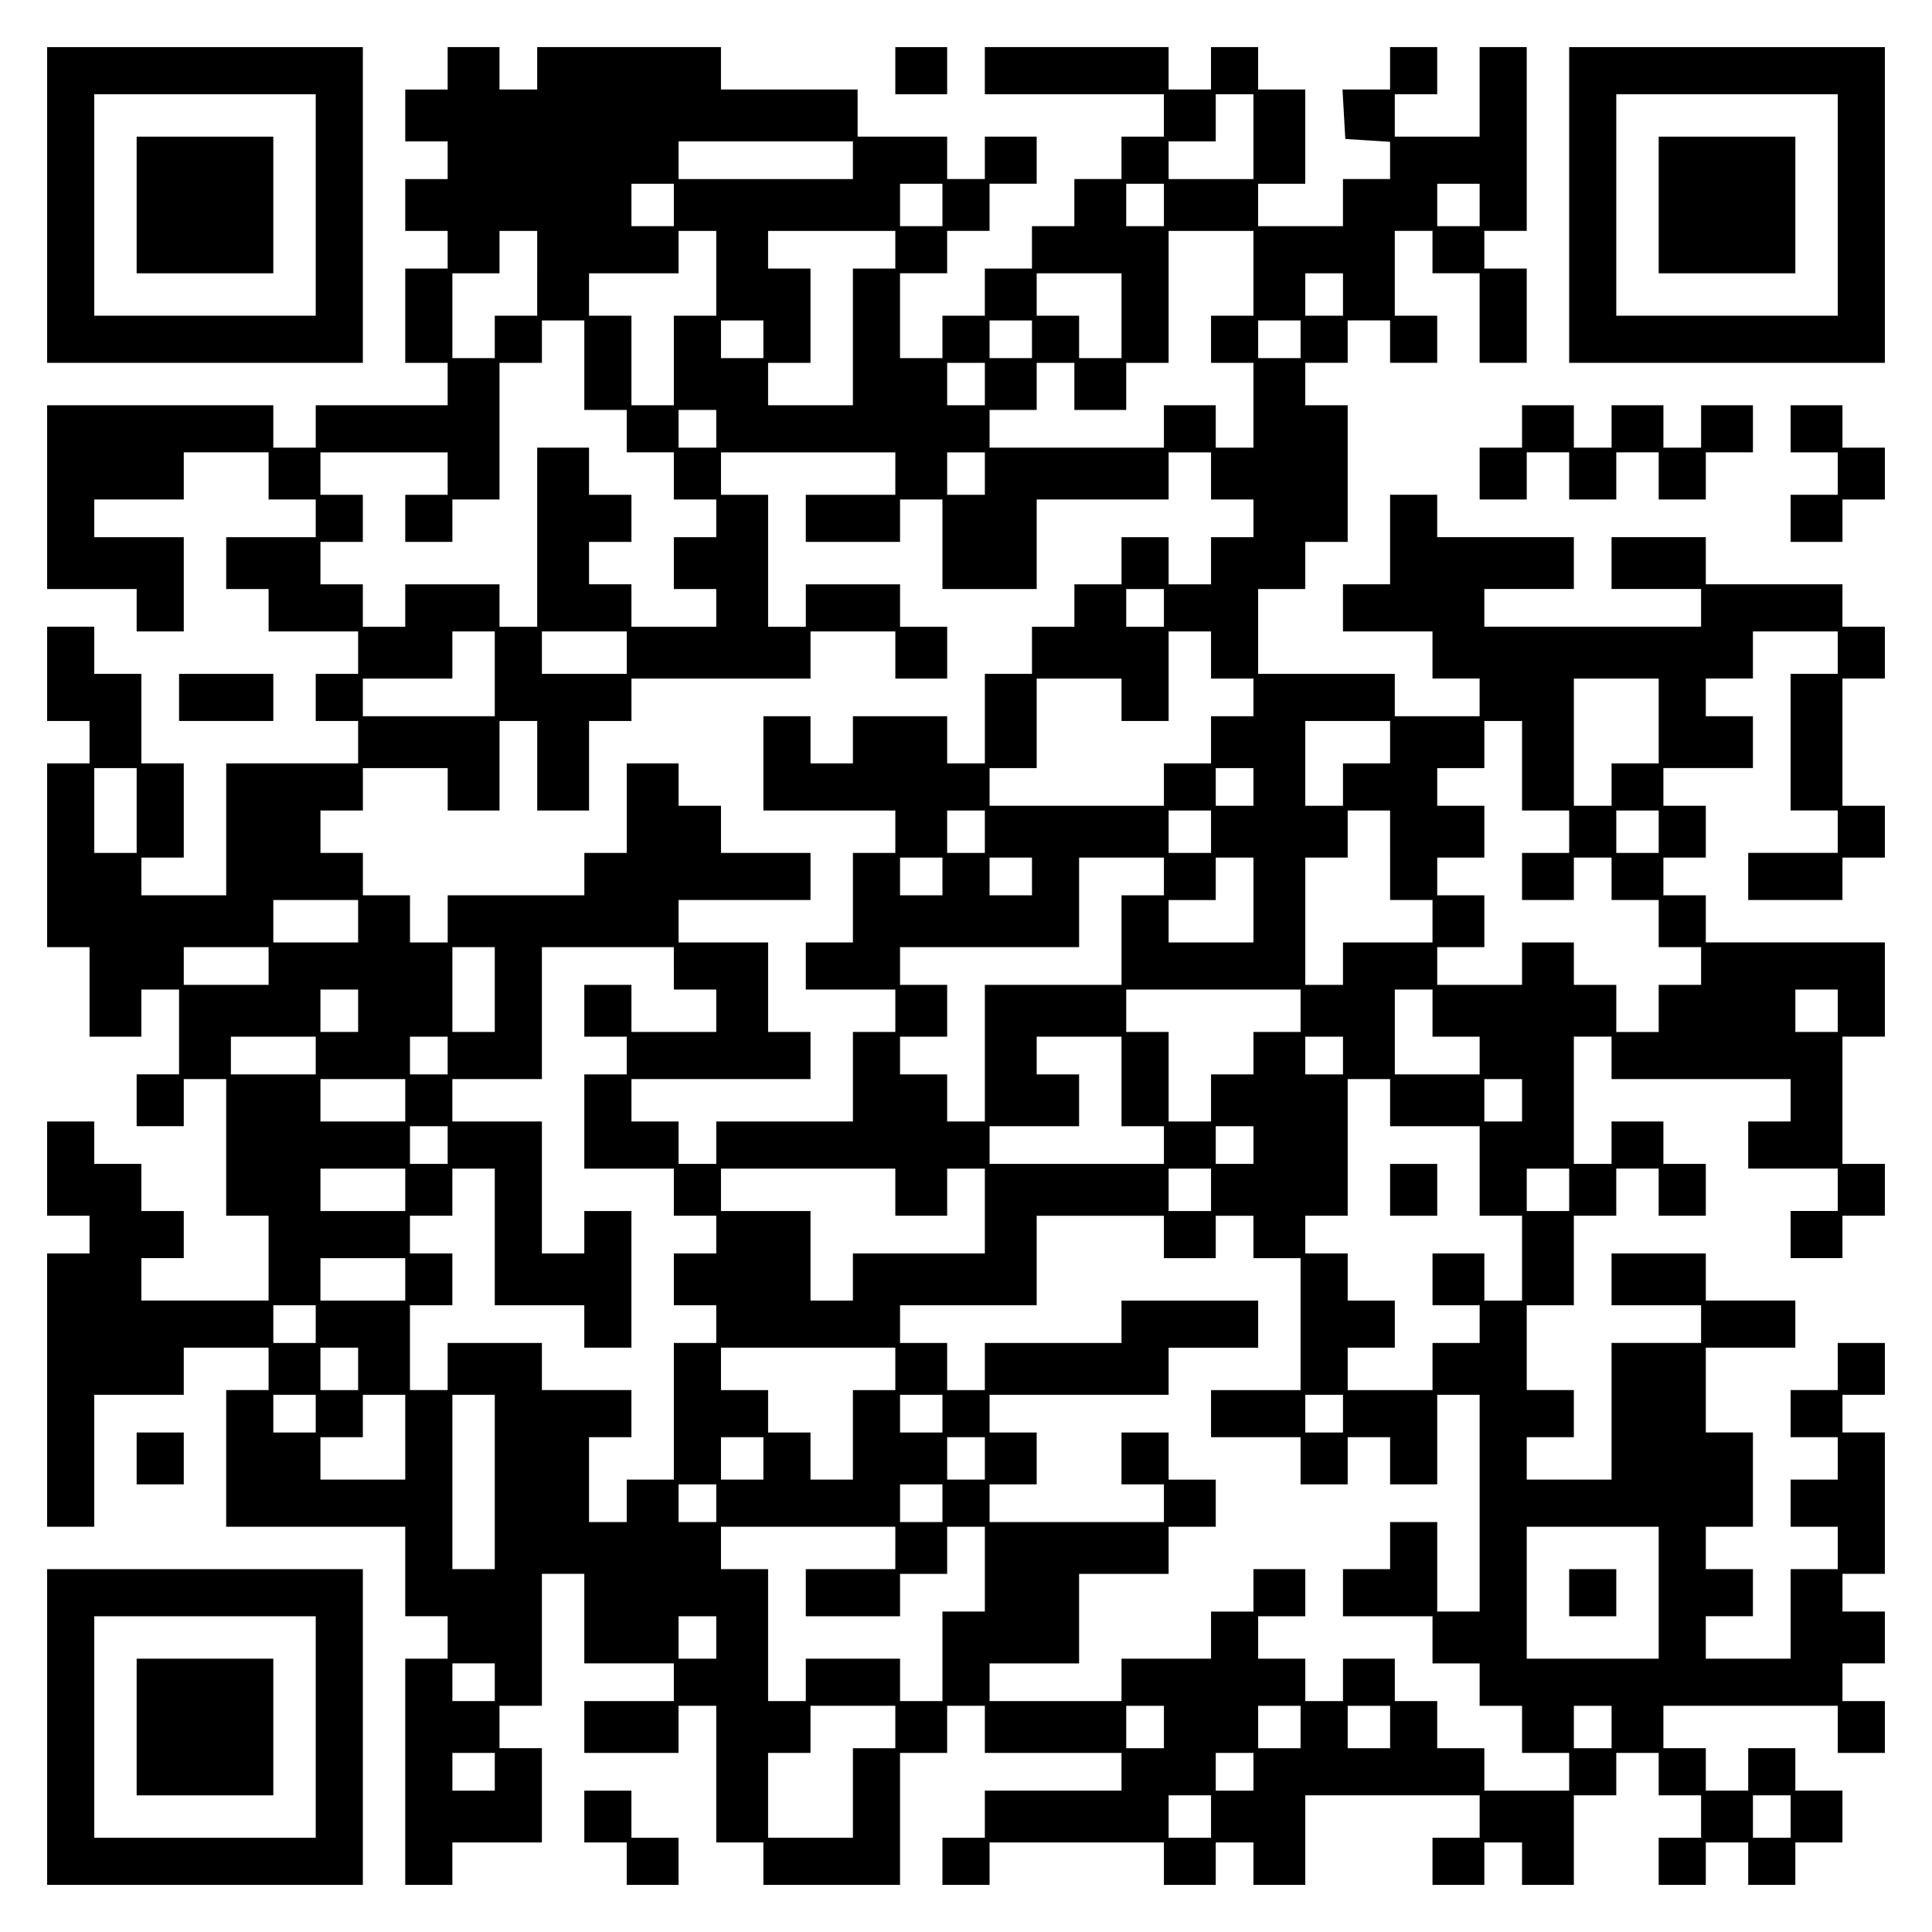
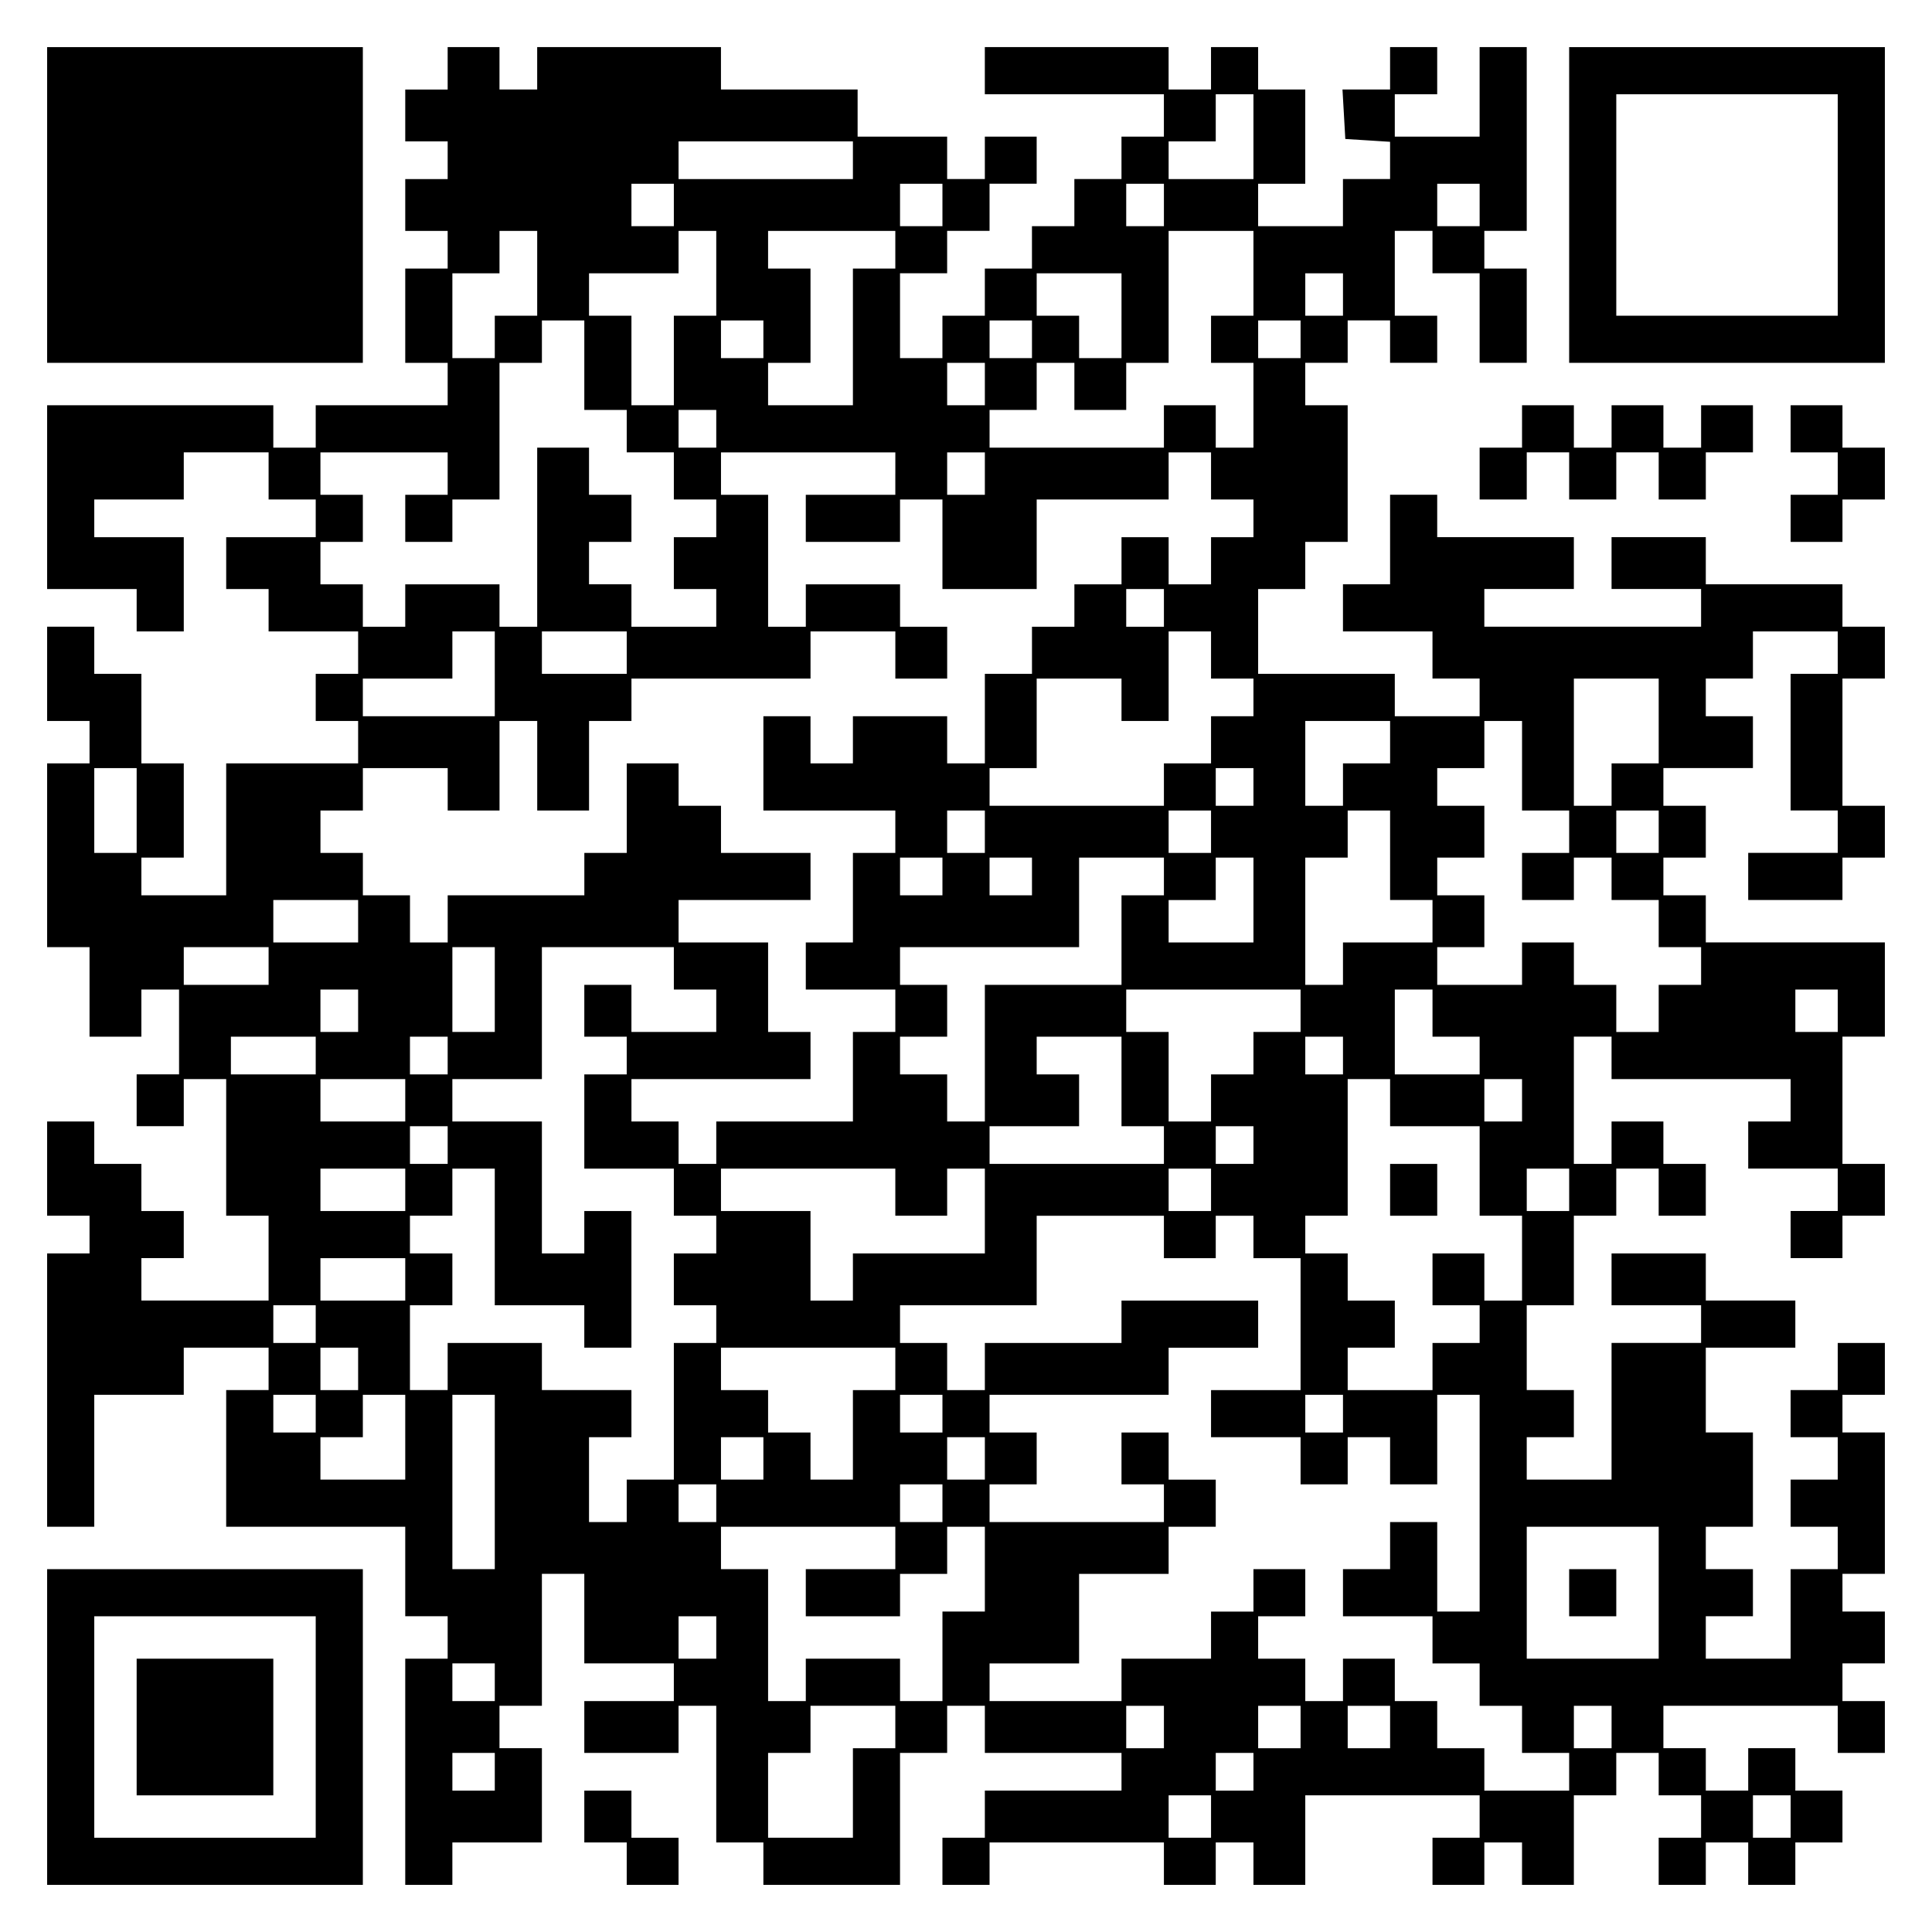
<svg xmlns="http://www.w3.org/2000/svg" version="1.0" width="100mm" height="100mm" viewBox="0 0 410 410" preserveAspectRatio="xMidYMid meet">
  <g transform="translate(0,410) scale(0.1,-0.1)" fill="#000000" stroke="none">
-     <path d="M100 3665 l0 -335 335 0 335 0 0 335 0 335 -335 0 -335 0 0 -335z m570 0 l0 -235 -235 0 -235 0 0 235 0 235 235 0 235 0 0 -235z" />
-     <path d="M290 3665 l0 -145 145 0 145 0 0 145 0 145 -145 0 -145 0 0 -145z" />
+     <path d="M100 3665 l0 -335 335 0 335 0 0 335 0 335 -335 0 -335 0 0 -335z m570 0 z" />
    <path d="M950 3955 l0 -45 -45 0 -45 0 0 -55 0 -55 45 0 45 0 0 -40 0 -40 -45 0 -45 0 0 -55 0 -55 45 0 45 0 0 -40 0 -40 -45 0 -45 0 0 -100 0 -100 45 0 45 0 0 -45 0 -45 -140 0 -140 0 0 -45 0 -45 -45 0 -45 0 0 45 0 45 -240 0 -240 0 0 -195 0 -195 95 0 95 0 0 -45 0 -45 50 0 50 0 0 100 0 100 -95 0 -95 0 0 40 0 40 95 0 95 0 0 50 0 50 90 0 90 0 0 -50 0 -50 50 0 50 0 0 -40 0 -40 -95 0 -95 0 0 -55 0 -55 45 0 45 0 0 -45 0 -45 95 0 95 0 0 -45 0 -45 -45 0 -45 0 0 -50 0 -50 45 0 45 0 0 -45 0 -45 -140 0 -140 0 0 -140 0 -140 -90 0 -90 0 0 40 0 40 45 0 45 0 0 100 0 100 -45 0 -45 0 0 95 0 95 -50 0 -50 0 0 50 0 50 -50 0 -50 0 0 -100 0 -100 45 0 45 0 0 -45 0 -45 -45 0 -45 0 0 -195 0 -195 45 0 45 0 0 -95 0 -95 55 0 55 0 0 50 0 50 40 0 40 0 0 -90 0 -90 -45 0 -45 0 0 -55 0 -55 50 0 50 0 0 50 0 50 45 0 45 0 0 -145 0 -145 45 0 45 0 0 -90 0 -90 -135 0 -135 0 0 45 0 45 45 0 45 0 0 50 0 50 -45 0 -45 0 0 50 0 50 -50 0 -50 0 0 45 0 45 -50 0 -50 0 0 -100 0 -100 45 0 45 0 0 -40 0 -40 -45 0 -45 0 0 -290 0 -290 50 0 50 0 0 140 0 140 95 0 95 0 0 50 0 50 90 0 90 0 0 -45 0 -45 -45 0 -45 0 0 -145 0 -145 190 0 190 0 0 -95 0 -95 45 0 45 0 0 -45 0 -45 -45 0 -45 0 0 -240 0 -240 50 0 50 0 0 45 0 45 95 0 95 0 0 100 0 100 -45 0 -45 0 0 45 0 45 45 0 45 0 0 140 0 140 45 0 45 0 0 -95 0 -95 95 0 95 0 0 -40 0 -40 -95 0 -95 0 0 -55 0 -55 100 0 100 0 0 50 0 50 40 0 40 0 0 -145 0 -145 50 0 50 0 0 -45 0 -45 145 0 145 0 0 140 0 140 50 0 50 0 0 50 0 50 40 0 40 0 0 -50 0 -50 145 0 145 0 0 -40 0 -40 -145 0 -145 0 0 -50 0 -50 -45 0 -45 0 0 -50 0 -50 50 0 50 0 0 45 0 45 185 0 185 0 0 -45 0 -45 55 0 55 0 0 45 0 45 40 0 40 0 0 -45 0 -45 55 0 55 0 0 95 0 95 185 0 185 0 0 -45 0 -45 -50 0 -50 0 0 -50 0 -50 55 0 55 0 0 45 0 45 40 0 40 0 0 -45 0 -45 55 0 55 0 0 95 0 95 45 0 45 0 0 45 0 45 45 0 45 0 0 -45 0 -45 45 0 45 0 0 -45 0 -45 -45 0 -45 0 0 -50 0 -50 50 0 50 0 0 45 0 45 45 0 45 0 0 -45 0 -45 50 0 50 0 0 45 0 45 50 0 50 0 0 55 0 55 -50 0 -50 0 0 45 0 45 -50 0 -50 0 0 -45 0 -45 -45 0 -45 0 0 45 0 45 -45 0 -45 0 0 45 0 45 185 0 185 0 0 -50 0 -50 50 0 50 0 0 55 0 55 -45 0 -45 0 0 40 0 40 45 0 45 0 0 55 0 55 -45 0 -45 0 0 40 0 40 45 0 45 0 0 150 0 150 -45 0 -45 0 0 40 0 40 45 0 45 0 0 55 0 55 -50 0 -50 0 0 -50 0 -50 -50 0 -50 0 0 -50 0 -50 50 0 50 0 0 -45 0 -45 -50 0 -50 0 0 -50 0 -50 50 0 50 0 0 -45 0 -45 -50 0 -50 0 0 -95 0 -95 -90 0 -90 0 0 45 0 45 50 0 50 0 0 50 0 50 -50 0 -50 0 0 45 0 45 50 0 50 0 0 100 0 100 -50 0 -50 0 0 90 0 90 95 0 95 0 0 50 0 50 -95 0 -95 0 0 50 0 50 -100 0 -100 0 0 -55 0 -55 95 0 95 0 0 -40 0 -40 -95 0 -95 0 0 -145 0 -145 -90 0 -90 0 0 45 0 45 50 0 50 0 0 50 0 50 -50 0 -50 0 0 90 0 90 50 0 50 0 0 95 0 95 45 0 45 0 0 50 0 50 45 0 45 0 0 -50 0 -50 50 0 50 0 0 55 0 55 -45 0 -45 0 0 45 0 45 -55 0 -55 0 0 -45 0 -45 -40 0 -40 0 0 135 0 135 40 0 40 0 0 -45 0 -45 190 0 190 0 0 -45 0 -45 -45 0 -45 0 0 -50 0 -50 95 0 95 0 0 -45 0 -45 -50 0 -50 0 0 -50 0 -50 55 0 55 0 0 45 0 45 45 0 45 0 0 55 0 55 -45 0 -45 0 0 135 0 135 45 0 45 0 0 100 0 100 -190 0 -190 0 0 50 0 50 -45 0 -45 0 0 40 0 40 45 0 45 0 0 55 0 55 -45 0 -45 0 0 40 0 40 95 0 95 0 0 55 0 55 -50 0 -50 0 0 40 0 40 50 0 50 0 0 50 0 50 90 0 90 0 0 -45 0 -45 -50 0 -50 0 0 -145 0 -145 50 0 50 0 0 -45 0 -45 -95 0 -95 0 0 -50 0 -50 100 0 100 0 0 45 0 45 45 0 45 0 0 55 0 55 -45 0 -45 0 0 135 0 135 45 0 45 0 0 55 0 55 -45 0 -45 0 0 45 0 45 -145 0 -145 0 0 50 0 50 -100 0 -100 0 0 -55 0 -55 95 0 95 0 0 -40 0 -40 -230 0 -230 0 0 40 0 40 95 0 95 0 0 55 0 55 -145 0 -145 0 0 45 0 45 -50 0 -50 0 0 -95 0 -95 -50 0 -50 0 0 -50 0 -50 95 0 95 0 0 -50 0 -50 50 0 50 0 0 -40 0 -40 -90 0 -90 0 0 45 0 45 -145 0 -145 0 0 90 0 90 50 0 50 0 0 50 0 50 45 0 45 0 0 145 0 145 -45 0 -45 0 0 45 0 45 45 0 45 0 0 45 0 45 45 0 45 0 0 -45 0 -45 50 0 50 0 0 50 0 50 -45 0 -45 0 0 90 0 90 40 0 40 0 0 -45 0 -45 50 0 50 0 0 -95 0 -95 50 0 50 0 0 100 0 100 -45 0 -45 0 0 40 0 40 45 0 45 0 0 195 0 195 -50 0 -50 0 0 -95 0 -95 -90 0 -90 0 0 45 0 45 45 0 45 0 0 50 0 50 -50 0 -50 0 0 -45 0 -45 -51 0 -50 0 3 -52 3 -53 48 -3 47 -3 0 -40 0 -39 -50 0 -50 0 0 -50 0 -50 -90 0 -90 0 0 45 0 45 50 0 50 0 0 100 0 100 -50 0 -50 0 0 45 0 45 -50 0 -50 0 0 -45 0 -45 -45 0 -45 0 0 45 0 45 -195 0 -195 0 0 -50 0 -50 190 0 190 0 0 -45 0 -45 -45 0 -45 0 0 -45 0 -45 -50 0 -50 0 0 -50 0 -50 -45 0 -45 0 0 -45 0 -45 -50 0 -50 0 0 -50 0 -50 -45 0 -45 0 0 -45 0 -45 -45 0 -45 0 0 90 0 90 50 0 50 0 0 45 0 45 45 0 45 0 0 50 0 50 50 0 50 0 0 50 0 50 -55 0 -55 0 0 -45 0 -45 -40 0 -40 0 0 45 0 45 -95 0 -95 0 0 50 0 50 -145 0 -145 0 0 45 0 45 -195 0 -195 0 0 -45 0 -45 -40 0 -40 0 0 45 0 45 -55 0 -55 0 0 -45z m1710 -145 l0 -90 -90 0 -90 0 0 40 0 40 50 0 50 0 0 50 0 50 40 0 40 0 0 -90z m-850 -50 l0 -40 -185 0 -185 0 0 40 0 40 185 0 185 0 0 -40z m-380 -95 l0 -45 -45 0 -45 0 0 45 0 45 45 0 45 0 0 -45z m570 0 l0 -45 -45 0 -45 0 0 45 0 45 45 0 45 0 0 -45z m470 0 l0 -45 -40 0 -40 0 0 45 0 45 40 0 40 0 0 -45z m670 0 l0 -45 -45 0 -45 0 0 45 0 45 45 0 45 0 0 -45z m-2000 -145 l0 -90 -45 0 -45 0 0 -45 0 -45 -45 0 -45 0 0 90 0 90 50 0 50 0 0 45 0 45 40 0 40 0 0 -90z m380 0 l0 -90 -45 0 -45 0 0 -95 0 -95 -45 0 -45 0 0 95 0 95 -45 0 -45 0 0 45 0 45 95 0 95 0 0 45 0 45 40 0 40 0 0 -90z m380 50 l0 -40 -45 0 -45 0 0 -145 0 -145 -90 0 -90 0 0 45 0 45 45 0 45 0 0 100 0 100 -45 0 -45 0 0 40 0 40 135 0 135 0 0 -40z m760 -50 l0 -90 -45 0 -45 0 0 -50 0 -50 45 0 45 0 0 -90 0 -90 -40 0 -40 0 0 45 0 45 -55 0 -55 0 0 -45 0 -45 -185 0 -185 0 0 40 0 40 50 0 50 0 0 50 0 50 40 0 40 0 0 -50 0 -50 55 0 55 0 0 50 0 50 45 0 45 0 0 140 0 140 90 0 90 0 0 -90z m-280 -90 l0 -90 -45 0 -45 0 0 45 0 45 -45 0 -45 0 0 45 0 45 90 0 90 0 0 -90z m470 45 l0 -45 -40 0 -40 0 0 45 0 45 40 0 40 0 0 -45z m-1610 -150 l0 -95 45 0 45 0 0 -45 0 -45 50 0 50 0 0 -50 0 -50 45 0 45 0 0 -40 0 -40 -45 0 -45 0 0 -55 0 -55 45 0 45 0 0 -40 0 -40 -90 0 -90 0 0 45 0 45 -45 0 -45 0 0 45 0 45 45 0 45 0 0 50 0 50 -45 0 -45 0 0 50 0 50 -55 0 -55 0 0 -190 0 -190 -40 0 -40 0 0 45 0 45 -100 0 -100 0 0 -45 0 -45 -45 0 -45 0 0 45 0 45 -45 0 -45 0 0 45 0 45 45 0 45 0 0 50 0 50 -45 0 -45 0 0 45 0 45 135 0 135 0 0 -45 0 -45 -45 0 -45 0 0 -50 0 -50 50 0 50 0 0 45 0 45 50 0 50 0 0 145 0 145 45 0 45 0 0 45 0 45 45 0 45 0 0 -95z m380 55 l0 -40 -45 0 -45 0 0 40 0 40 45 0 45 0 0 -40z m570 0 l0 -40 -45 0 -45 0 0 40 0 40 45 0 45 0 0 -40z m570 0 l0 -40 -45 0 -45 0 0 40 0 40 45 0 45 0 0 -40z m-670 -95 l0 -45 -40 0 -40 0 0 45 0 45 40 0 40 0 0 -45z m-570 -95 l0 -40 -40 0 -40 0 0 40 0 40 40 0 40 0 0 -40z m380 -95 l0 -45 -95 0 -95 0 0 -50 0 -50 100 0 100 0 0 45 0 45 45 0 45 0 0 -95 0 -95 100 0 100 0 0 95 0 95 140 0 140 0 0 50 0 50 45 0 45 0 0 -50 0 -50 45 0 45 0 0 -40 0 -40 -45 0 -45 0 0 -50 0 -50 -45 0 -45 0 0 50 0 50 -50 0 -50 0 0 -50 0 -50 -50 0 -50 0 0 -45 0 -45 -45 0 -45 0 0 -50 0 -50 -50 0 -50 0 0 -95 0 -95 -40 0 -40 0 0 50 0 50 -100 0 -100 0 0 -50 0 -50 -45 0 -45 0 0 50 0 50 -50 0 -50 0 0 -100 0 -100 140 0 140 0 0 -45 0 -45 -45 0 -45 0 0 -95 0 -95 -50 0 -50 0 0 -50 0 -50 95 0 95 0 0 -45 0 -45 -45 0 -45 0 0 -95 0 -95 -145 0 -145 0 0 -45 0 -45 -40 0 -40 0 0 45 0 45 -50 0 -50 0 0 45 0 45 190 0 190 0 0 50 0 50 -45 0 -45 0 0 95 0 95 -95 0 -95 0 0 45 0 45 140 0 140 0 0 50 0 50 -95 0 -95 0 0 50 0 50 -45 0 -45 0 0 45 0 45 -55 0 -55 0 0 -95 0 -95 -45 0 -45 0 0 -45 0 -45 -145 0 -145 0 0 -50 0 -50 -40 0 -40 0 0 50 0 50 -50 0 -50 0 0 45 0 45 -45 0 -45 0 0 45 0 45 45 0 45 0 0 45 0 45 90 0 90 0 0 -45 0 -45 55 0 55 0 0 95 0 95 40 0 40 0 0 -95 0 -95 55 0 55 0 0 95 0 95 45 0 45 0 0 45 0 45 190 0 190 0 0 50 0 50 90 0 90 0 0 -50 0 -50 55 0 55 0 0 55 0 55 -50 0 -50 0 0 45 0 45 -100 0 -100 0 0 -45 0 -45 -40 0 -40 0 0 140 0 140 -50 0 -50 0 0 45 0 45 185 0 185 0 0 -45z m190 0 l0 -45 -40 0 -40 0 0 45 0 45 40 0 40 0 0 -45z m380 -285 l0 -40 -40 0 -40 0 0 40 0 40 40 0 40 0 0 -40z m-1420 -140 l0 -90 -140 0 -140 0 0 40 0 40 95 0 95 0 0 50 0 50 45 0 45 0 0 -90z m280 45 l0 -45 -90 0 -90 0 0 45 0 45 90 0 90 0 0 -45z m1240 -5 l0 -50 45 0 45 0 0 -40 0 -40 -45 0 -45 0 0 -50 0 -50 -50 0 -50 0 0 -45 0 -45 -185 0 -185 0 0 40 0 40 50 0 50 0 0 95 0 95 90 0 90 0 0 -45 0 -45 50 0 50 0 0 95 0 95 45 0 45 0 0 -50z m950 -140 l0 -90 -50 0 -50 0 0 -45 0 -45 -40 0 -40 0 0 135 0 135 90 0 90 0 0 -90z m-570 -45 l0 -45 -50 0 -50 0 0 -45 0 -45 -40 0 -40 0 0 90 0 90 90 0 90 0 0 -45z m280 -50 l0 -95 50 0 50 0 0 -45 0 -45 -50 0 -50 0 0 -50 0 -50 55 0 55 0 0 45 0 45 40 0 40 0 0 -45 0 -45 50 0 50 0 0 -50 0 -50 45 0 45 0 0 -40 0 -40 -45 0 -45 0 0 -50 0 -50 -45 0 -45 0 0 50 0 50 -45 0 -45 0 0 45 0 45 -55 0 -55 0 0 -45 0 -45 -90 0 -90 0 0 40 0 40 50 0 50 0 0 55 0 55 -50 0 -50 0 0 40 0 40 50 0 50 0 0 55 0 55 -50 0 -50 0 0 40 0 40 50 0 50 0 0 50 0 50 40 0 40 0 0 -95z m-2940 -95 l0 -90 -45 0 -45 0 0 90 0 90 45 0 45 0 0 -90z m2370 50 l0 -40 -40 0 -40 0 0 40 0 40 40 0 40 0 0 -40z m-570 -95 l0 -45 -40 0 -40 0 0 45 0 45 40 0 40 0 0 -45z m480 0 l0 -45 -45 0 -45 0 0 45 0 45 45 0 45 0 0 -45z m380 -50 l0 -95 45 0 45 0 0 -45 0 -45 -95 0 -95 0 0 -45 0 -45 -40 0 -40 0 0 135 0 135 45 0 45 0 0 50 0 50 45 0 45 0 0 -95z m570 50 l0 -45 -45 0 -45 0 0 45 0 45 45 0 45 0 0 -45z m-1520 -95 l0 -40 -45 0 -45 0 0 40 0 40 45 0 45 0 0 -40z m190 0 l0 -40 -45 0 -45 0 0 40 0 40 45 0 45 0 0 -40z m280 0 l0 -40 -45 0 -45 0 0 -95 0 -95 -145 0 -145 0 0 -145 0 -145 -40 0 -40 0 0 50 0 50 -50 0 -50 0 0 40 0 40 50 0 50 0 0 55 0 55 -50 0 -50 0 0 40 0 40 190 0 190 0 0 95 0 95 90 0 90 0 0 -40z m190 -50 l0 -90 -90 0 -90 0 0 45 0 45 50 0 50 0 0 45 0 45 40 0 40 0 0 -90z m-1900 -45 l0 -45 -90 0 -90 0 0 45 0 45 90 0 90 0 0 -45z m-190 -95 l0 -40 -90 0 -90 0 0 40 0 40 90 0 90 0 0 -40z m480 -50 l0 -90 -45 0 -45 0 0 90 0 90 45 0 45 0 0 -90z m380 45 l0 -45 45 0 45 0 0 -45 0 -45 -90 0 -90 0 0 50 0 50 -50 0 -50 0 0 -55 0 -55 45 0 45 0 0 -40 0 -40 -45 0 -45 0 0 -100 0 -100 95 0 95 0 0 -50 0 -50 45 0 45 0 0 -40 0 -40 -45 0 -45 0 0 -55 0 -55 45 0 45 0 0 -40 0 -40 -45 0 -45 0 0 -145 0 -145 -50 0 -50 0 0 -45 0 -45 -40 0 -40 0 0 90 0 90 45 0 45 0 0 50 0 50 -95 0 -95 0 0 50 0 50 -100 0 -100 0 0 -50 0 -50 -40 0 -40 0 0 90 0 90 45 0 45 0 0 55 0 55 -45 0 -45 0 0 40 0 40 45 0 45 0 0 50 0 50 45 0 45 0 0 -145 0 -145 95 0 95 0 0 -45 0 -45 50 0 50 0 0 145 0 145 -50 0 -50 0 0 -45 0 -45 -45 0 -45 0 0 140 0 140 -95 0 -95 0 0 45 0 45 95 0 95 0 0 140 0 140 140 0 140 0 0 -45z m-670 -90 l0 -45 -40 0 -40 0 0 45 0 45 40 0 40 0 0 -45z m2000 0 l0 -45 -50 0 -50 0 0 -45 0 -45 -45 0 -45 0 0 -50 0 -50 -45 0 -45 0 0 95 0 95 -45 0 -45 0 0 45 0 45 185 0 185 0 0 -45z m280 -5 l0 -50 50 0 50 0 0 -40 0 -40 -90 0 -90 0 0 90 0 90 40 0 40 0 0 -50z m860 5 l0 -45 -45 0 -45 0 0 45 0 45 45 0 45 0 0 -45z m-3230 -95 l0 -40 -90 0 -90 0 0 40 0 40 90 0 90 0 0 -40z m280 0 l0 -40 -40 0 -40 0 0 40 0 40 40 0 40 0 0 -40z m1430 -55 l0 -95 45 0 45 0 0 -40 0 -40 -185 0 -185 0 0 40 0 40 95 0 95 0 0 55 0 55 -45 0 -45 0 0 40 0 40 90 0 90 0 0 -95z m470 55 l0 -40 -40 0 -40 0 0 40 0 40 40 0 40 0 0 -40z m-1990 -95 l0 -45 -90 0 -90 0 0 45 0 45 90 0 90 0 0 -45z m2090 -5 l0 -50 95 0 95 0 0 -95 0 -95 45 0 45 0 0 -90 0 -90 -40 0 -40 0 0 50 0 50 -55 0 -55 0 0 -55 0 -55 50 0 50 0 0 -40 0 -40 -50 0 -50 0 0 -50 0 -50 -90 0 -90 0 0 45 0 45 50 0 50 0 0 50 0 50 -50 0 -50 0 0 50 0 50 -45 0 -45 0 0 40 0 40 45 0 45 0 0 145 0 145 45 0 45 0 0 -50z m280 5 l0 -45 -40 0 -40 0 0 45 0 45 40 0 40 0 0 -45z m-2280 -95 l0 -40 -40 0 -40 0 0 40 0 40 40 0 40 0 0 -40z m1710 0 l0 -40 -40 0 -40 0 0 40 0 40 40 0 40 0 0 -40z m-1800 -95 l0 -45 -90 0 -90 0 0 45 0 45 90 0 90 0 0 -45z m1040 -5 l0 -50 55 0 55 0 0 50 0 50 40 0 40 0 0 -90 0 -90 -140 0 -140 0 0 -50 0 -50 -45 0 -45 0 0 95 0 95 -95 0 -95 0 0 45 0 45 185 0 185 0 0 -50z m670 5 l0 -45 -45 0 -45 0 0 45 0 45 45 0 45 0 0 -45z m760 0 l0 -45 -45 0 -45 0 0 45 0 45 45 0 45 0 0 -45z m-860 -100 l0 -45 55 0 55 0 0 45 0 45 40 0 40 0 0 -45 0 -45 50 0 50 0 0 -140 0 -140 -95 0 -95 0 0 -50 0 -50 95 0 95 0 0 -50 0 -50 50 0 50 0 0 50 0 50 45 0 45 0 0 -50 0 -50 50 0 50 0 0 95 0 95 45 0 45 0 0 -230 0 -230 -45 0 -45 0 0 95 0 95 -50 0 -50 0 0 -50 0 -50 -50 0 -50 0 0 -50 0 -50 95 0 95 0 0 -50 0 -50 50 0 50 0 0 -45 0 -45 45 0 45 0 0 -50 0 -50 50 0 50 0 0 -40 0 -40 -90 0 -90 0 0 45 0 45 -50 0 -50 0 0 50 0 50 -45 0 -45 0 0 45 0 45 -55 0 -55 0 0 -45 0 -45 -40 0 -40 0 0 45 0 45 -50 0 -50 0 0 45 0 45 50 0 50 0 0 50 0 50 -55 0 -55 0 0 -45 0 -45 -45 0 -45 0 0 -50 0 -50 -95 0 -95 0 0 -45 0 -45 -140 0 -140 0 0 40 0 40 95 0 95 0 0 95 0 95 95 0 95 0 0 50 0 50 50 0 50 0 0 50 0 50 -50 0 -50 0 0 50 0 50 -50 0 -50 0 0 -55 0 -55 45 0 45 0 0 -40 0 -40 -185 0 -185 0 0 40 0 40 50 0 50 0 0 55 0 55 -50 0 -50 0 0 40 0 40 190 0 190 0 0 50 0 50 95 0 95 0 0 50 0 50 -145 0 -145 0 0 -45 0 -45 -145 0 -145 0 0 -50 0 -50 -40 0 -40 0 0 50 0 50 -50 0 -50 0 0 40 0 40 145 0 145 0 0 95 0 95 135 0 135 0 0 -45z m-1610 -90 l0 -45 -90 0 -90 0 0 45 0 45 90 0 90 0 0 -45z m-190 -95 l0 -40 -45 0 -45 0 0 40 0 40 45 0 45 0 0 -40z m90 -95 l0 -45 -40 0 -40 0 0 45 0 45 40 0 40 0 0 -45z m1140 0 l0 -45 -45 0 -45 0 0 -95 0 -95 -45 0 -45 0 0 50 0 50 -45 0 -45 0 0 45 0 45 -50 0 -50 0 0 45 0 45 185 0 185 0 0 -45z m-1230 -95 l0 -40 -45 0 -45 0 0 40 0 40 45 0 45 0 0 -40z m190 -50 l0 -90 -90 0 -90 0 0 45 0 45 45 0 45 0 0 45 0 45 45 0 45 0 0 -90z m190 -95 l0 -185 -45 0 -45 0 0 185 0 185 45 0 45 0 0 -185z m950 145 l0 -40 -45 0 -45 0 0 40 0 40 45 0 45 0 0 -40z m850 0 l0 -40 -40 0 -40 0 0 40 0 40 40 0 40 0 0 -40z m-1230 -95 l0 -45 -45 0 -45 0 0 45 0 45 45 0 45 0 0 -45z m470 0 l0 -45 -40 0 -40 0 0 45 0 45 40 0 40 0 0 -45z m-570 -95 l0 -40 -40 0 -40 0 0 40 0 40 40 0 40 0 0 -40z m480 0 l0 -40 -45 0 -45 0 0 40 0 40 45 0 45 0 0 -40z m-100 -95 l0 -45 -95 0 -95 0 0 -50 0 -50 100 0 100 0 0 45 0 45 50 0 50 0 0 50 0 50 40 0 40 0 0 -90 0 -90 -45 0 -45 0 0 -95 0 -95 -45 0 -45 0 0 45 0 45 -100 0 -100 0 0 -45 0 -45 -40 0 -40 0 0 140 0 140 -50 0 -50 0 0 45 0 45 185 0 185 0 0 -45z m1620 -95 l0 -140 -140 0 -140 0 0 140 0 140 140 0 140 0 0 -140z m-2000 -95 l0 -45 -40 0 -40 0 0 45 0 45 40 0 40 0 0 -45z m-470 -95 l0 -40 -45 0 -45 0 0 40 0 40 45 0 45 0 0 -40z m850 -95 l0 -45 -45 0 -45 0 0 -95 0 -95 -90 0 -90 0 0 90 0 90 45 0 45 0 0 50 0 50 90 0 90 0 0 -45z m570 0 l0 -45 -40 0 -40 0 0 45 0 45 40 0 40 0 0 -45z m290 0 l0 -45 -45 0 -45 0 0 45 0 45 45 0 45 0 0 -45z m190 0 l0 -45 -45 0 -45 0 0 45 0 45 45 0 45 0 0 -45z m470 0 l0 -45 -40 0 -40 0 0 45 0 45 40 0 40 0 0 -45z m-2370 -95 l0 -40 -45 0 -45 0 0 40 0 40 45 0 45 0 0 -40z m1610 0 l0 -40 -40 0 -40 0 0 40 0 40 40 0 40 0 0 -40z m-90 -95 l0 -45 -45 0 -45 0 0 45 0 45 45 0 45 0 0 -45z m1230 0 l0 -45 -40 0 -40 0 0 45 0 45 40 0 40 0 0 -45z" />
    <path d="M2950 1575 l0 -55 50 0 50 0 0 55 0 55 -50 0 -50 0 0 -55z" />
    <path d="M3330 720 l0 -50 50 0 50 0 0 50 0 50 -50 0 -50 0 0 -50z" />
-     <path d="M1900 3950 l0 -50 55 0 55 0 0 50 0 50 -55 0 -55 0 0 -50z" />
    <path d="M3330 3665 l0 -335 335 0 335 0 0 335 0 335 -335 0 -335 0 0 -335z m570 0 l0 -235 -235 0 -235 0 0 235 0 235 235 0 235 0 0 -235z" />
-     <path d="M3520 3665 l0 -145 145 0 145 0 0 145 0 145 -145 0 -145 0 0 -145z" />
    <path d="M3230 3195 l0 -45 -45 0 -45 0 0 -55 0 -55 50 0 50 0 0 50 0 50 45 0 45 0 0 -50 0 -50 50 0 50 0 0 50 0 50 45 0 45 0 0 -50 0 -50 50 0 50 0 0 50 0 50 50 0 50 0 0 50 0 50 -55 0 -55 0 0 -45 0 -45 -40 0 -40 0 0 45 0 45 -55 0 -55 0 0 -45 0 -45 -40 0 -40 0 0 45 0 45 -55 0 -55 0 0 -45z" />
    <path d="M3800 3190 l0 -50 50 0 50 0 0 -45 0 -45 -50 0 -50 0 0 -50 0 -50 55 0 55 0 0 45 0 45 45 0 45 0 0 55 0 55 -45 0 -45 0 0 45 0 45 -55 0 -55 0 0 -50z" />
-     <path d="M380 2620 l0 -50 100 0 100 0 0 50 0 50 -100 0 -100 0 0 -50z" />
-     <path d="M290 1005 l0 -55 50 0 50 0 0 55 0 55 -50 0 -50 0 0 -55z" />
    <path d="M100 435 l0 -335 335 0 335 0 0 335 0 335 -335 0 -335 0 0 -335z m570 0 l0 -235 -235 0 -235 0 0 235 0 235 235 0 235 0 0 -235z" />
    <path d="M290 435 l0 -145 145 0 145 0 0 145 0 145 -145 0 -145 0 0 -145z" />
    <path d="M1240 245 l0 -55 45 0 45 0 0 -45 0 -45 55 0 55 0 0 50 0 50 -50 0 -50 0 0 50 0 50 -50 0 -50 0 0 -55z" />
  </g>
</svg>